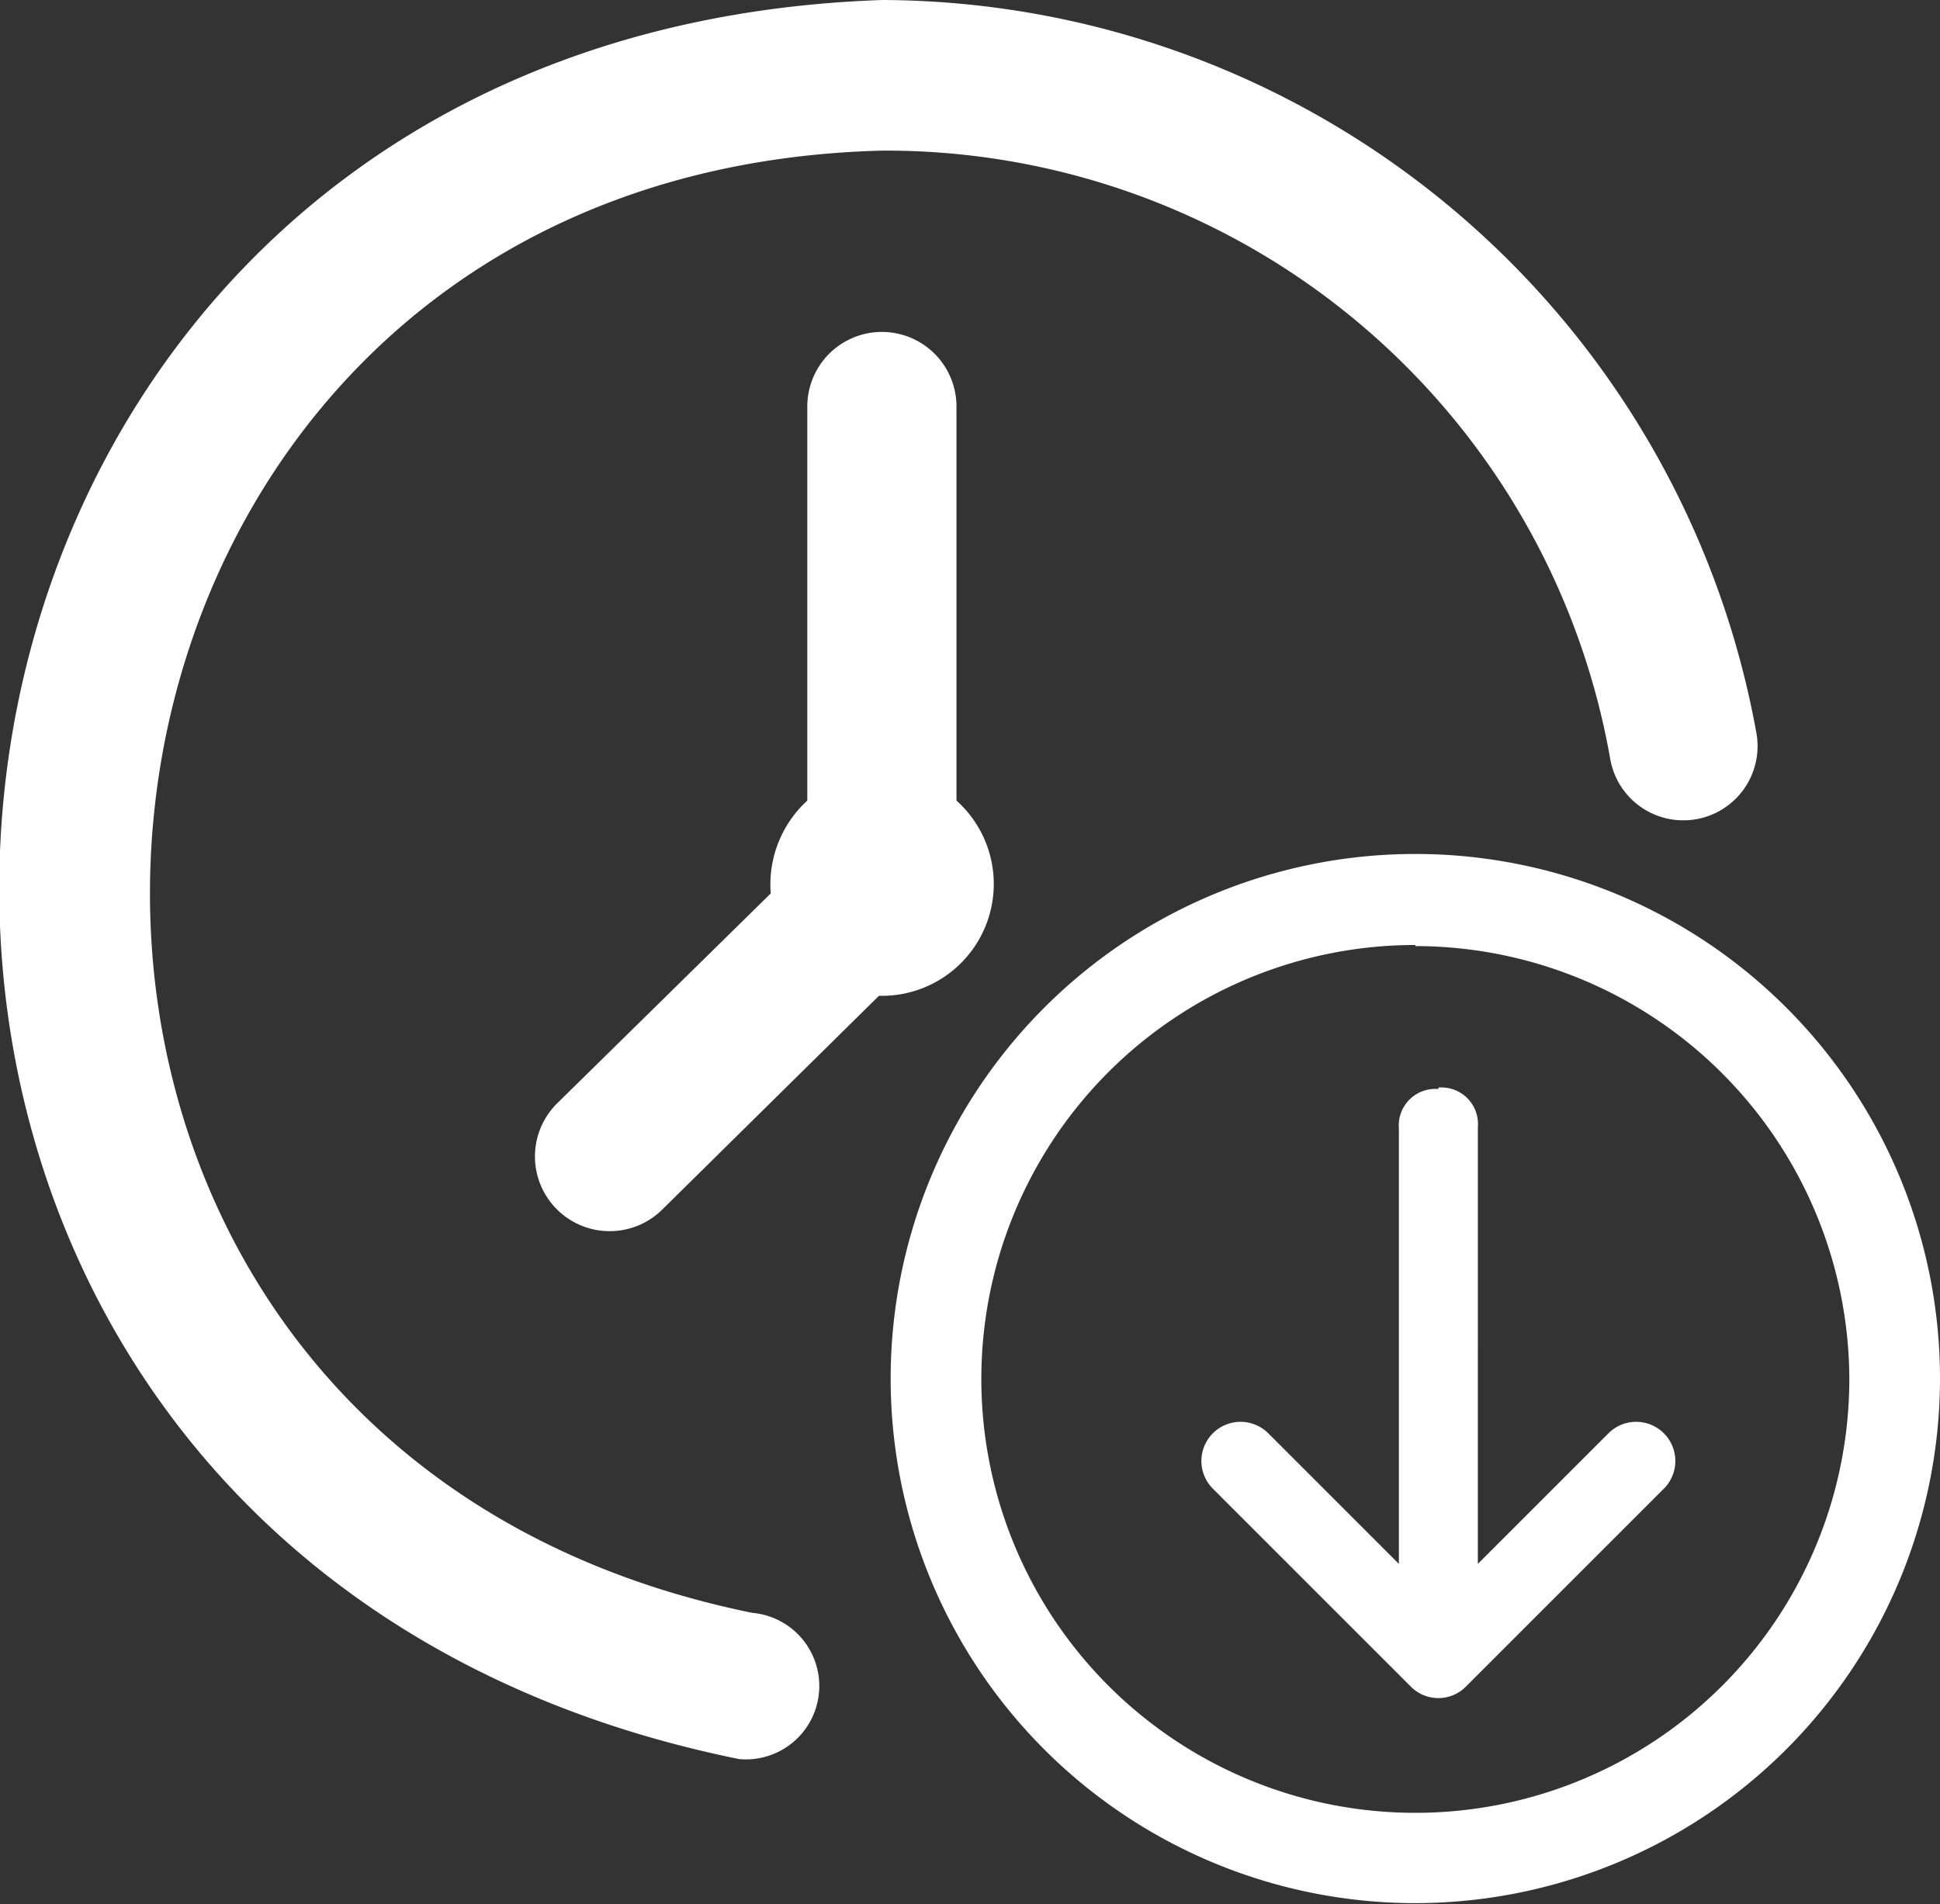
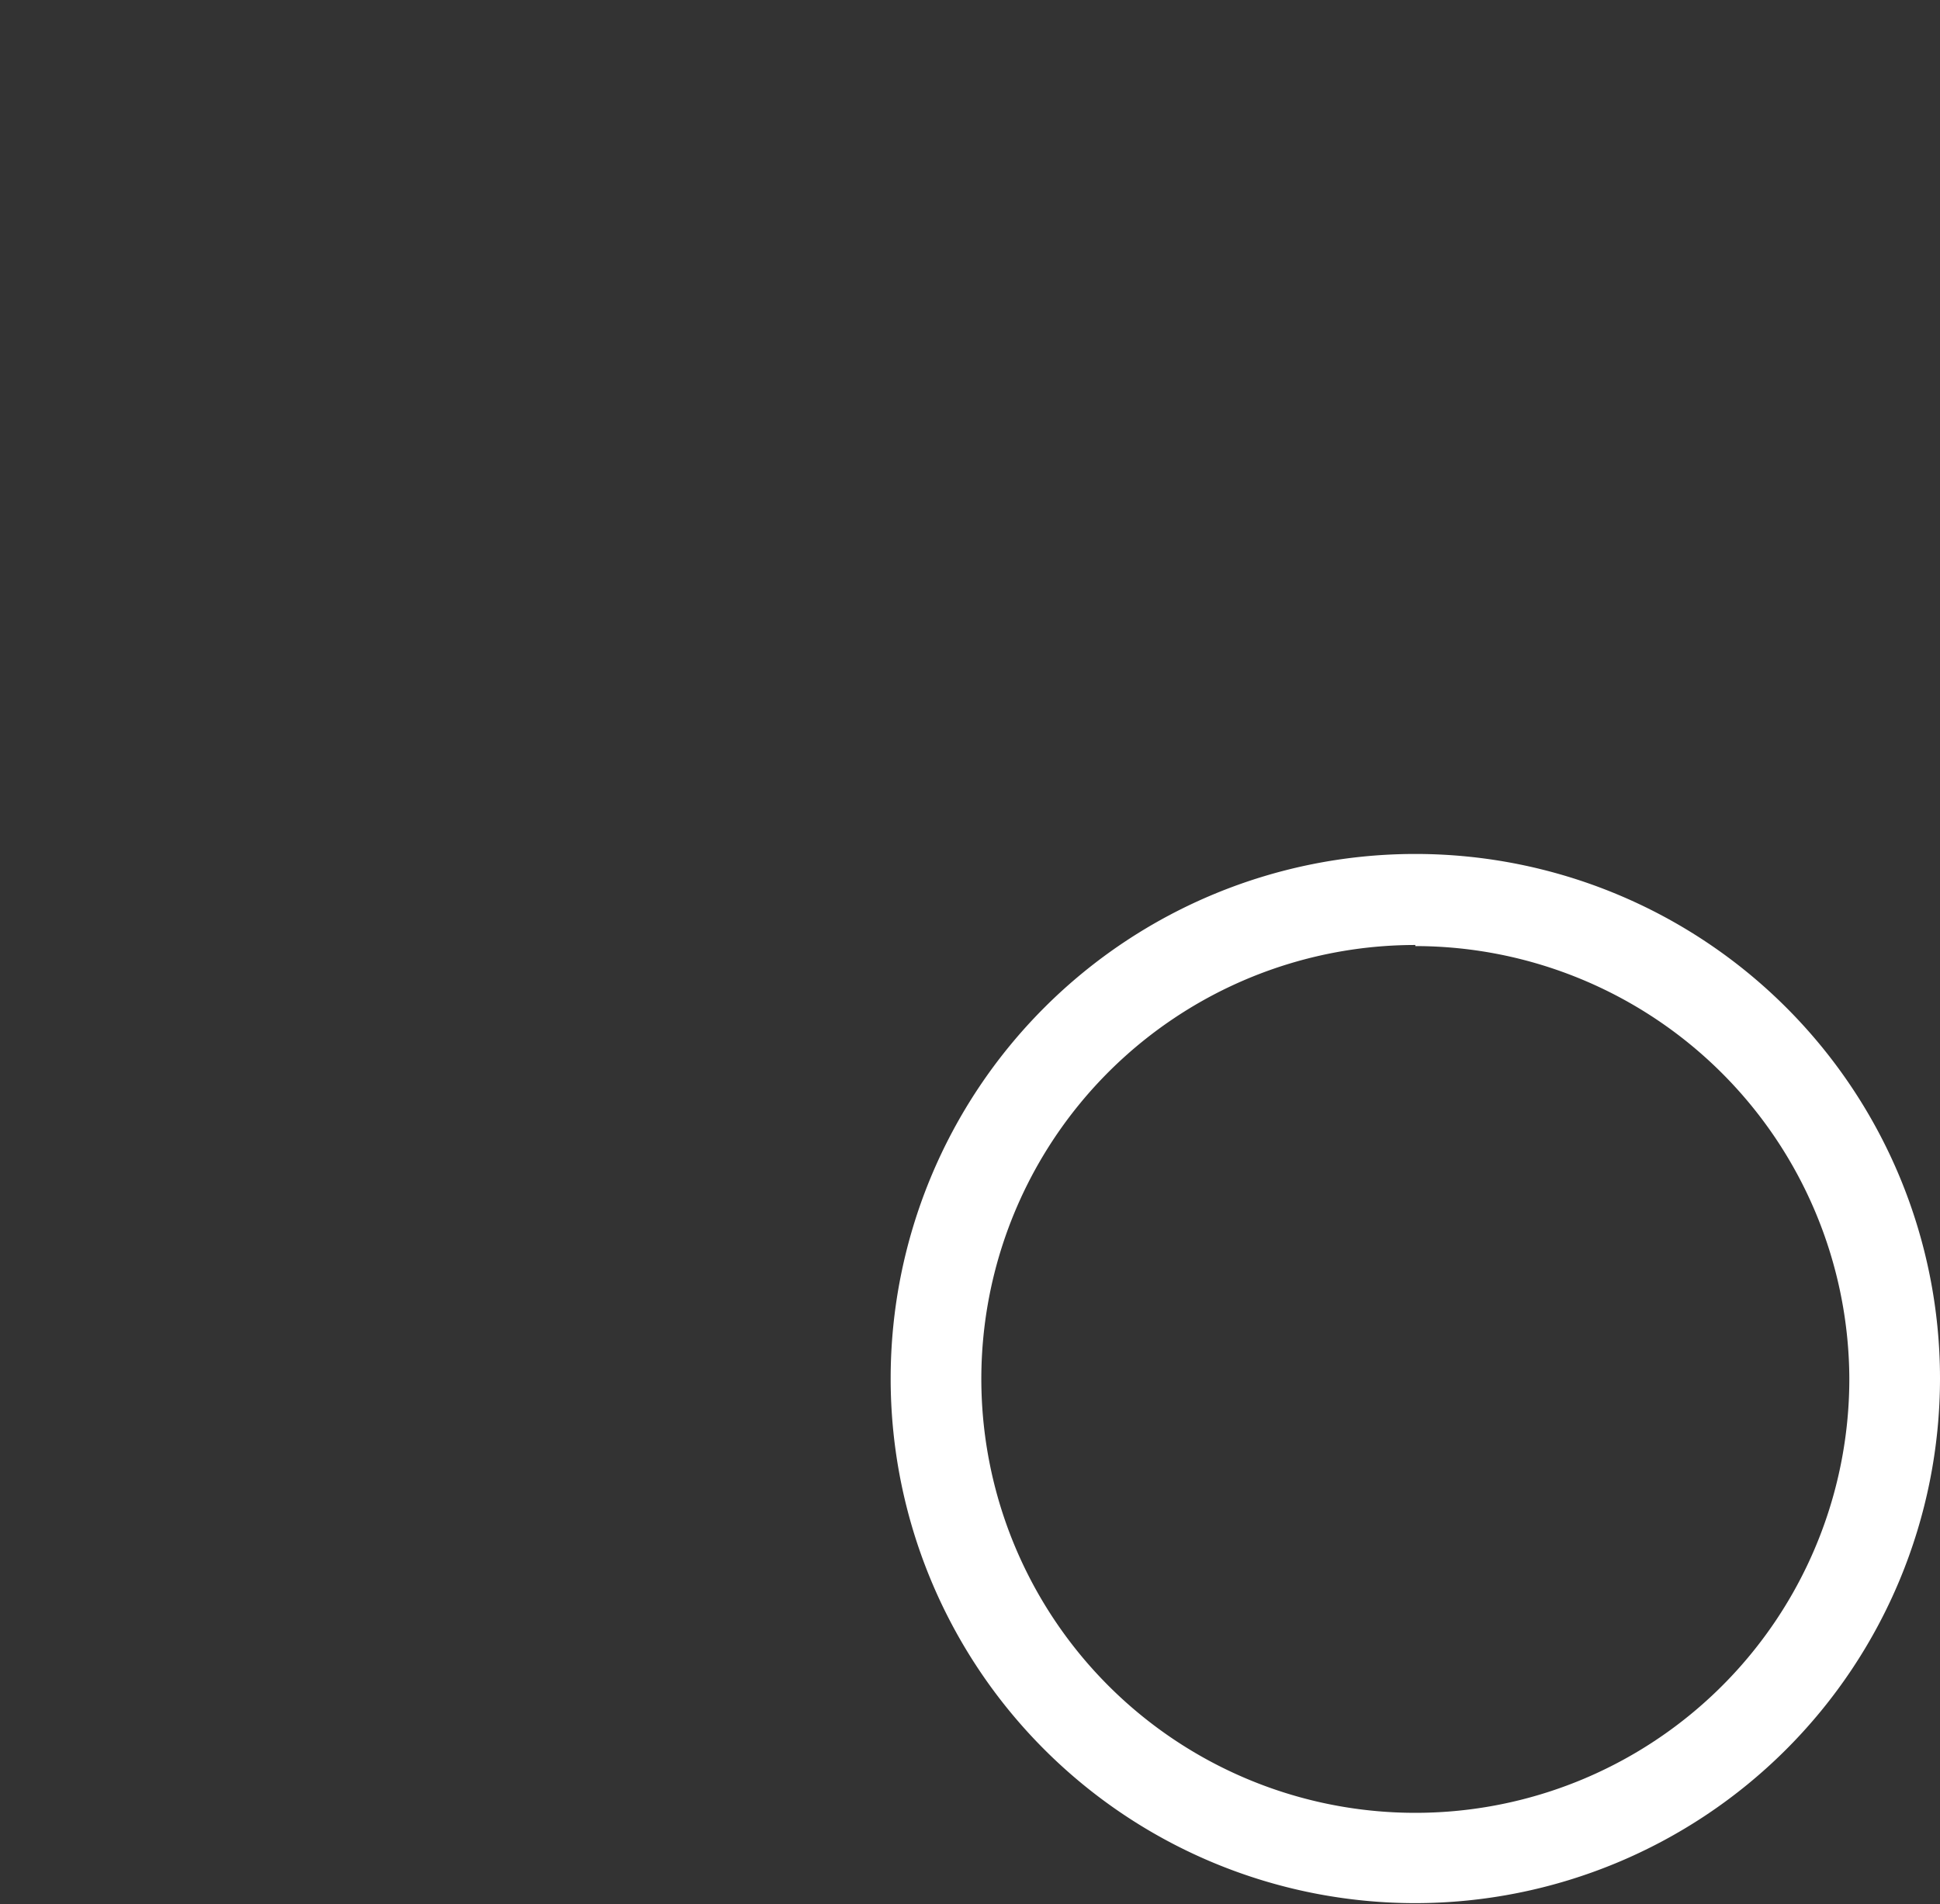
<svg xmlns="http://www.w3.org/2000/svg" id="图层_1" data-name="图层 1" viewBox="0 0 53.06 52.09">
  <rect x="0" y="0" width="53.06" height="52.09" fill="#333333" stroke="none" />
  <defs>
    <style>.cls-1{fill:#fff;}</style>
  </defs>
  <title>svg45</title>
-   <path class="cls-1" d="M357,569.06m3.92-44A20.12,20.12,0,0,1,380.8,541.7a2,2,0,1,0,4-.7,24.39,24.39,0,0,0-23.9-20.06c-29.71,1-33.18,42.19-3.92,48.12a2,2,0,0,0,.36-4c-24-4.88-20.9-39.39,3.56-40Zm2,17.82V532.06a2,2,0,0,0-4.08,0v10.78a3.11,3.11,0,0,0-1,2.54L352,551.12a2,2,0,0,0,2.87,2.91l5.93-5.85a3.06,3.06,0,0,0,2.12-5.34Zm13.18,7.85a1,1,0,0,0-1.08,1.08v11.91l-3.57-3.57a1.07,1.07,0,0,0-1.52,1.51l5.41,5.41a1.06,1.06,0,0,0,1.52,0l5.41-5.41a1.07,1.07,0,0,0-1.52-1.51l-3.57,3.57V551.77a1,1,0,0,0-1.08-1.08Z" transform="translate(-336.76 -520.94)" />
  <path class="cls-1" d="M375.47,573a14.35,14.35,0,1,1,14.35-14.35A14.36,14.36,0,0,1,375.47,573Zm0-26.21a11.87,11.87,0,1,0,11.87,11.86A11.88,11.88,0,0,0,375.47,546.82Z" transform="translate(-336.76 -520.94)" />
</svg>